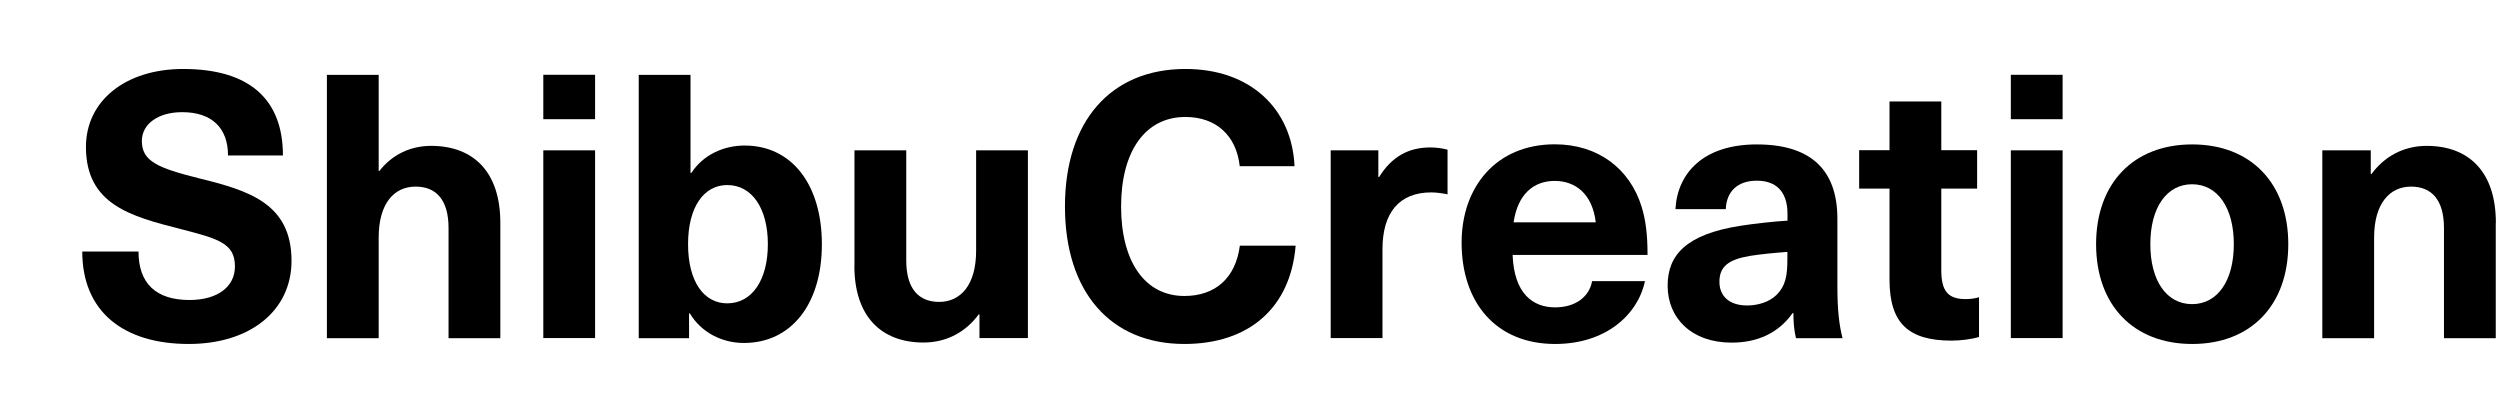
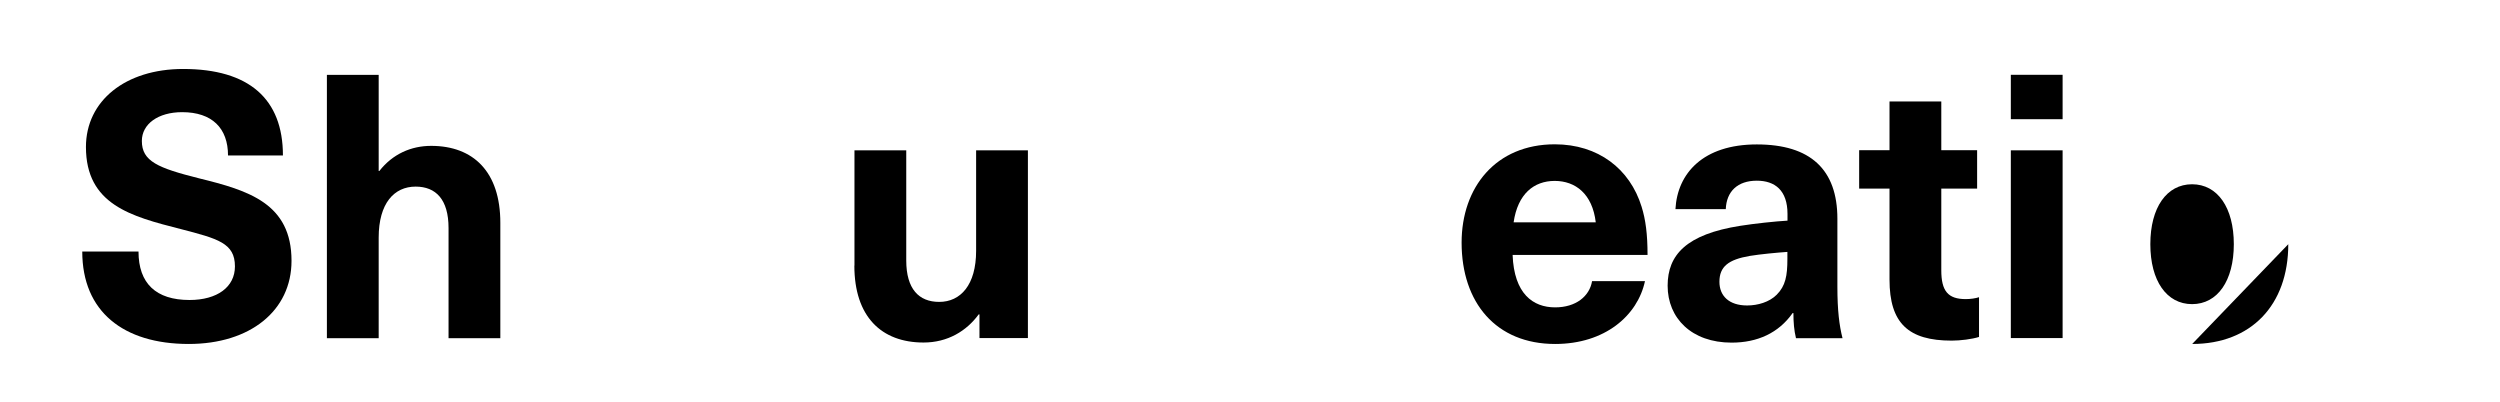
<svg xmlns="http://www.w3.org/2000/svg" id="a" viewBox="0 0 224 36">
  <path d="M25.37,13.93h-4.94c0-2.45-1.43-3.88-4.11-3.88-2.15,0-3.61,1.06-3.61,2.58,0,1.82,1.43,2.42,5.13,3.35,4.44,1.09,8.28,2.25,8.28,7.39,0,4.47-3.71,7.45-9.21,7.45-5.86,0-9.54-2.91-9.54-8.28h5.04c0,2.85,1.56,4.34,4.57,4.34,2.48,0,4.07-1.16,4.07-3.01,0-2.09-1.52-2.48-4.87-3.35-4.44-1.13-8.48-2.19-8.48-7.35,0-4.14,3.54-6.99,8.71-6.99,5.9,0,8.94,2.68,8.94,7.75Z" />
  <path d="M33.99,15.32c1.19-1.52,2.85-2.25,4.64-2.25,3.78,0,6.2,2.32,6.2,6.89v10.34h-4.64v-9.87c0-2.55-1.13-3.71-2.95-3.71-1.92,0-3.31,1.49-3.31,4.57v9.01h-4.64V6.71h4.64V15.32h.07Z" />
-   <path d="M48.68,10.68v-3.98h4.64v3.98h-4.64Zm0,19.61V13.47h4.64V30.29h-4.64Z" />
-   <path d="M61.95,15.49c1.03-1.59,2.85-2.45,4.77-2.45,4.21,0,6.92,3.48,6.92,8.85s-2.75,8.84-6.99,8.84c-1.95,0-3.81-.93-4.84-2.65h-.07v2.22h-4.51V6.71h4.64V15.49h.07Zm-.3,6.39c0,3.35,1.42,5.3,3.51,5.3,2.22,0,3.64-2.09,3.64-5.3s-1.42-5.3-3.64-5.3c-2.09,0-3.51,1.96-3.51,5.3Z" />
  <path d="M76.56,23.8V13.47h4.64v9.87c0,2.55,1.13,3.71,2.95,3.71,1.92,0,3.31-1.52,3.31-4.57V13.47h4.64V30.29h-4.34v-2.12h-.07c-1.09,1.49-2.78,2.52-4.94,2.52-3.78,0-6.2-2.32-6.2-6.89Z" />
-   <path d="M115.98,14.89h-4.9c-.3-2.75-2.12-4.41-4.87-4.41-3.58,0-5.76,3.05-5.76,8.02s2.15,8.02,5.67,8.02c2.78,0,4.6-1.62,4.97-4.51h5c-.46,5.6-4.21,8.81-9.97,8.81-6.63,0-10.7-4.67-10.7-12.32s4.11-12.32,10.8-12.32c5.83,0,9.54,3.58,9.77,8.71Z" />
-   <path d="M129.7,13.4v4.01c-.53-.1-.99-.17-1.46-.17-2.85,0-4.37,1.79-4.37,5.1v7.95h-4.64V13.47h4.27v2.39h.07c1.13-1.82,2.62-2.65,4.6-2.65,.46,0,1.06,.07,1.52,.2Z" />
  <path d="M142.65,25.19h4.74c-.66,3.08-3.58,5.63-8.05,5.63-5.3,0-8.38-3.71-8.38-9.08,0-4.97,3.08-8.81,8.35-8.81,3.88,0,6.73,2.19,7.78,5.6,.36,1.16,.53,2.45,.53,4.31h-12.09c.13,3.48,1.82,4.7,3.81,4.7,1.86,0,3.08-.99,3.31-2.35Zm-7.02-5.27h7.35c-.3-2.55-1.82-3.71-3.68-3.71s-3.31,1.16-3.68,3.71Z" />
  <path d="M164.63,19.59v6.1c0,2.12,.17,3.48,.46,4.61h-4.17c-.17-.7-.23-1.42-.23-2.25h-.07c-1.26,1.79-3.15,2.65-5.47,2.65-3.58,0-5.73-2.19-5.73-5.1,0-2.75,1.66-4.61,6.53-5.37,1.26-.2,3.15-.4,4.21-.46v-.6c0-2.12-1.13-2.98-2.75-2.98-1.72,0-2.72,.96-2.78,2.55h-4.51c.17-3.21,2.48-5.8,7.29-5.8s7.22,2.25,7.22,6.66Zm-4.47,2.98c-.99,.07-2.39,.2-3.38,.36-1.92,.33-2.72,.96-2.72,2.32,0,1.26,.86,2.12,2.48,2.12,.96,0,1.99-.3,2.65-.96,.79-.79,.96-1.69,.96-3.21v-.63Z" />
  <path d="M177.32,26.65v3.54c-.63,.2-1.66,.33-2.45,.33-3.88,0-5.57-1.56-5.57-5.47v-8.15h-2.72v-3.44h2.72v-4.37h4.64v4.37h3.21v3.44h-3.21v7.32c0,1.86,.6,2.58,2.19,2.58,.43,0,.89-.07,1.19-.17Z" />
  <path d="M180.17,10.68v-3.98h4.64v3.98h-4.64Zm0,19.61V13.47h4.64V30.29h-4.64Z" />
-   <path d="M205.03,21.88c0,5.47-3.35,8.94-8.61,8.94s-8.61-3.48-8.61-8.94,3.35-8.94,8.61-8.94,8.61,3.48,8.61,8.94Zm-12.36,0c0,3.28,1.46,5.37,3.74,5.37s3.74-2.09,3.74-5.37-1.46-5.37-3.74-5.37-3.74,2.09-3.74,5.37Z" />
-   <path d="M223.62,19.96v10.34h-4.64v-9.87c0-2.55-1.13-3.71-2.95-3.71-1.92,0-3.31,1.52-3.31,4.57v9.01h-4.64V13.47h4.34v2.12h.07c1.09-1.49,2.78-2.52,4.94-2.52,3.78,0,6.2,2.32,6.2,6.89Z" />
+   <path d="M205.03,21.88c0,5.47-3.35,8.94-8.61,8.94Zm-12.36,0c0,3.28,1.46,5.37,3.74,5.37s3.74-2.09,3.74-5.37-1.46-5.37-3.74-5.37-3.74,2.09-3.74,5.37Z" />
</svg>